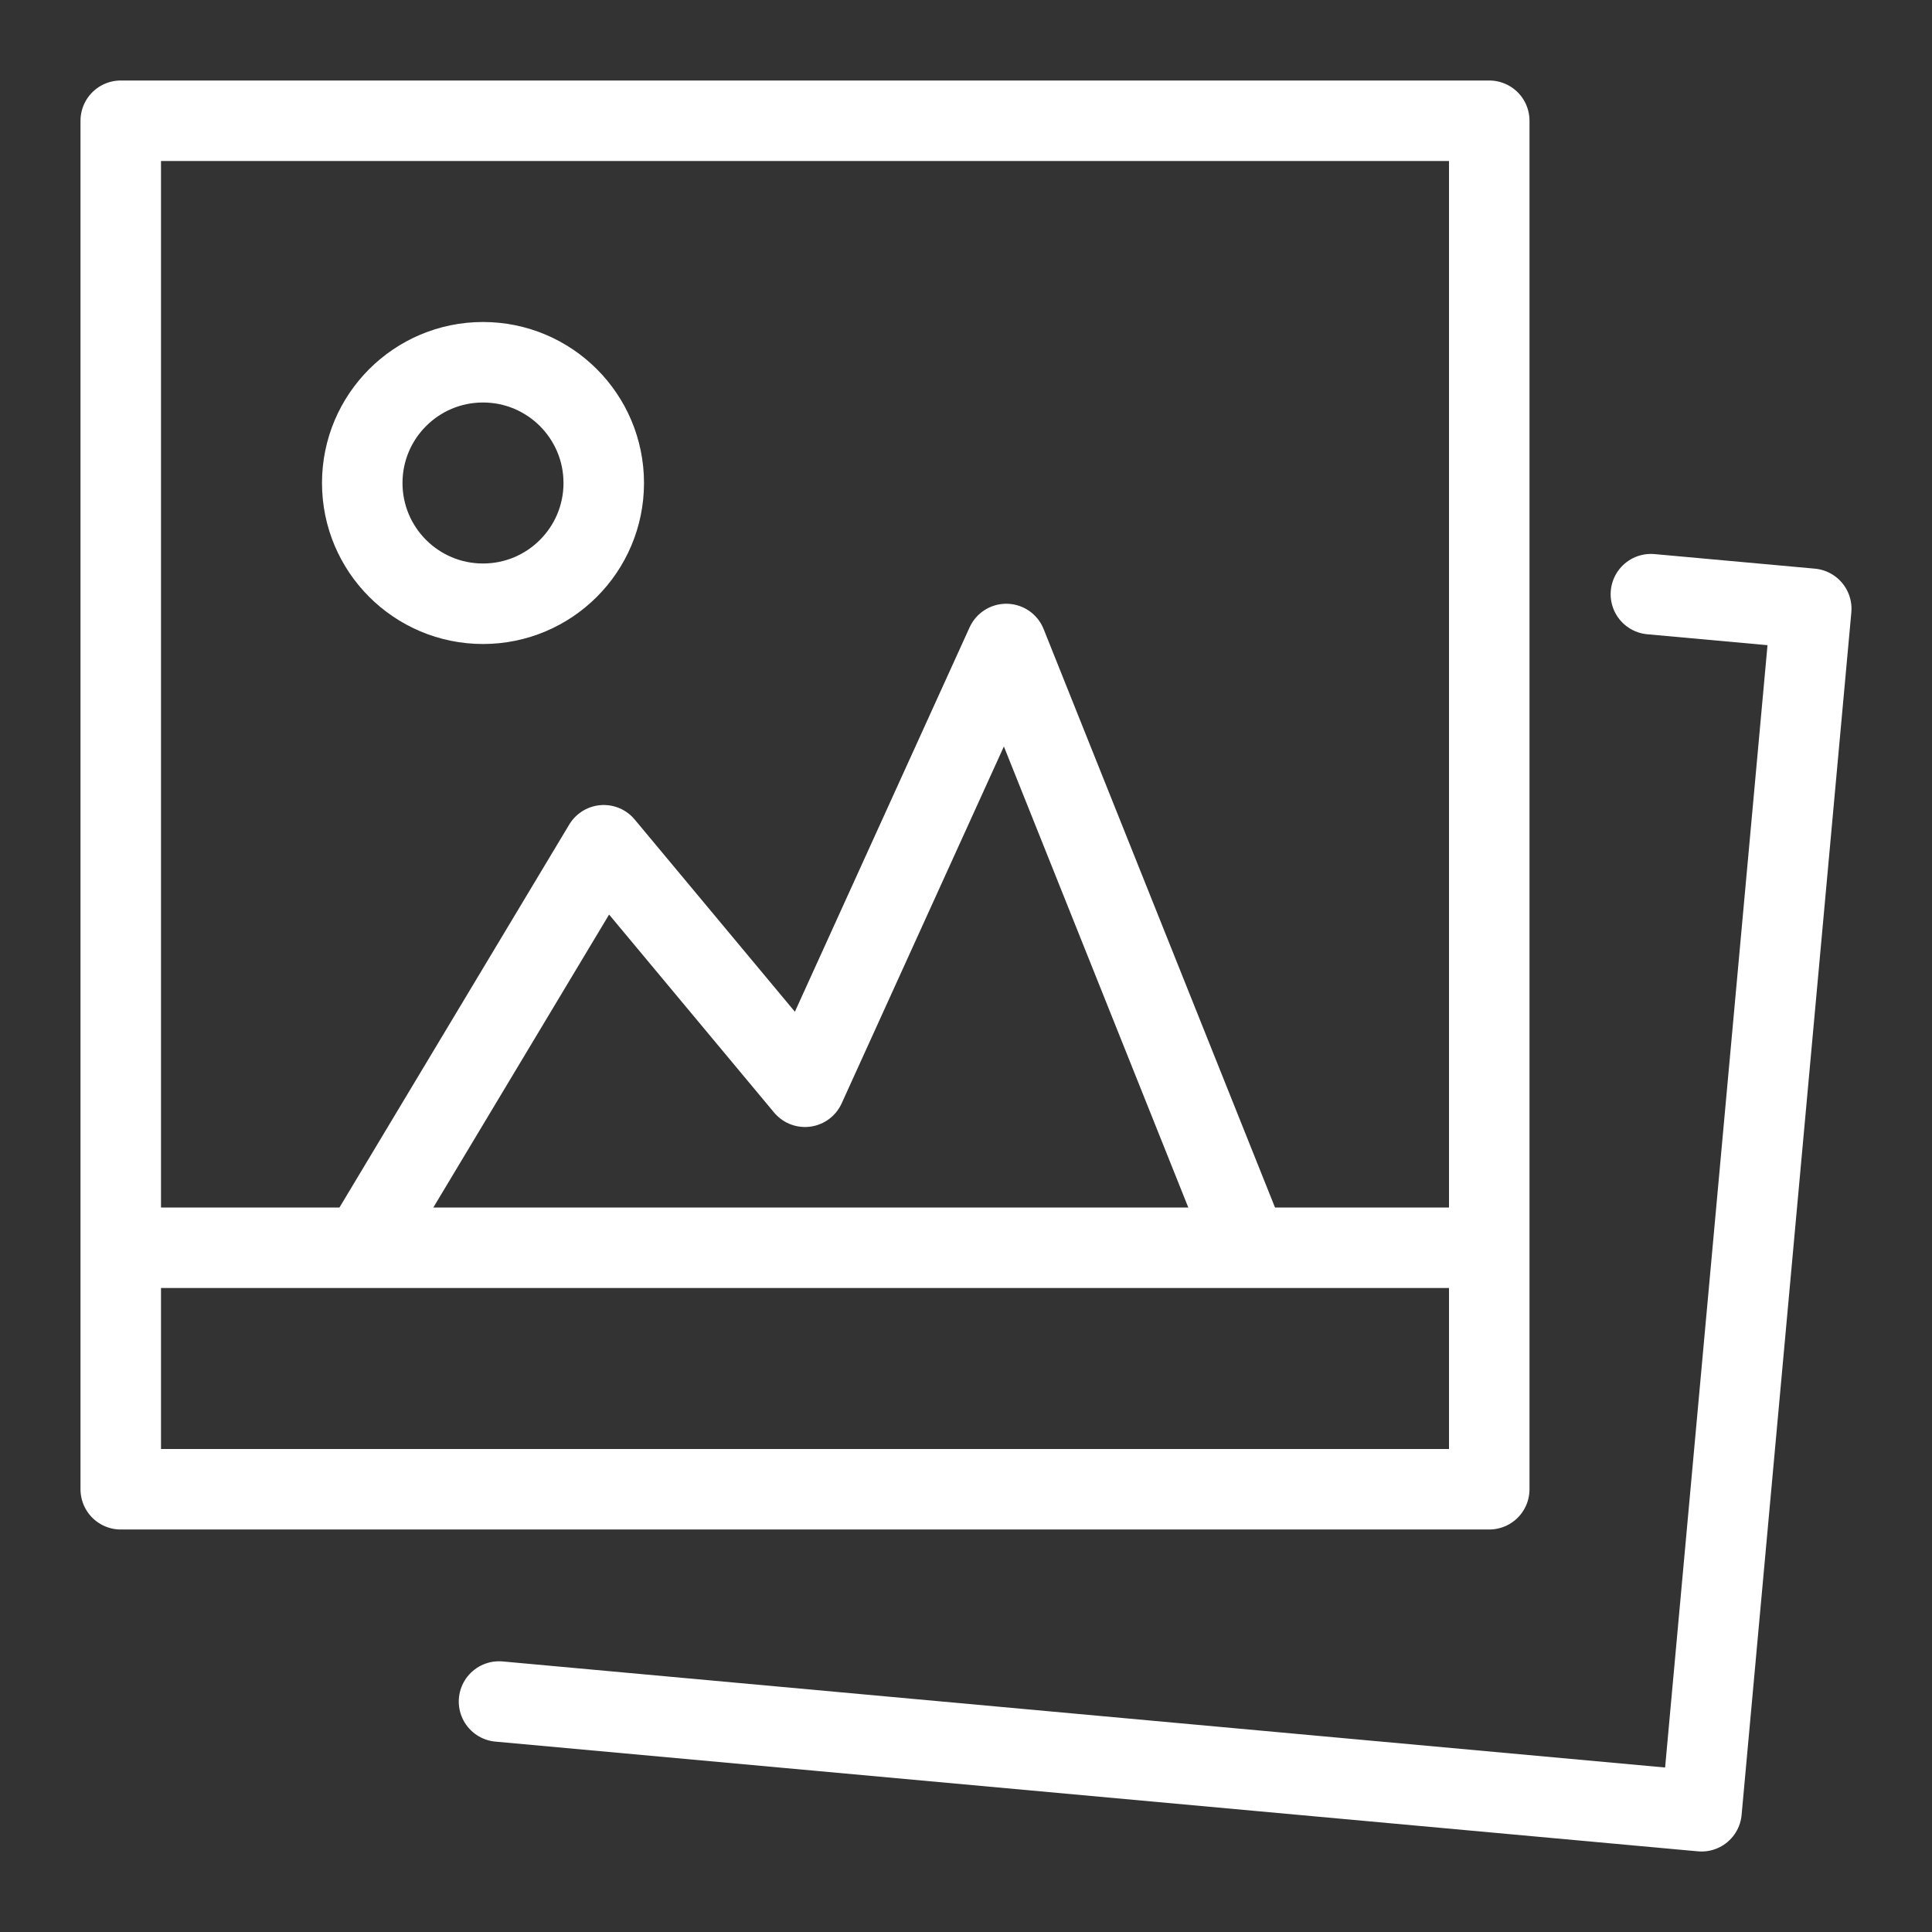
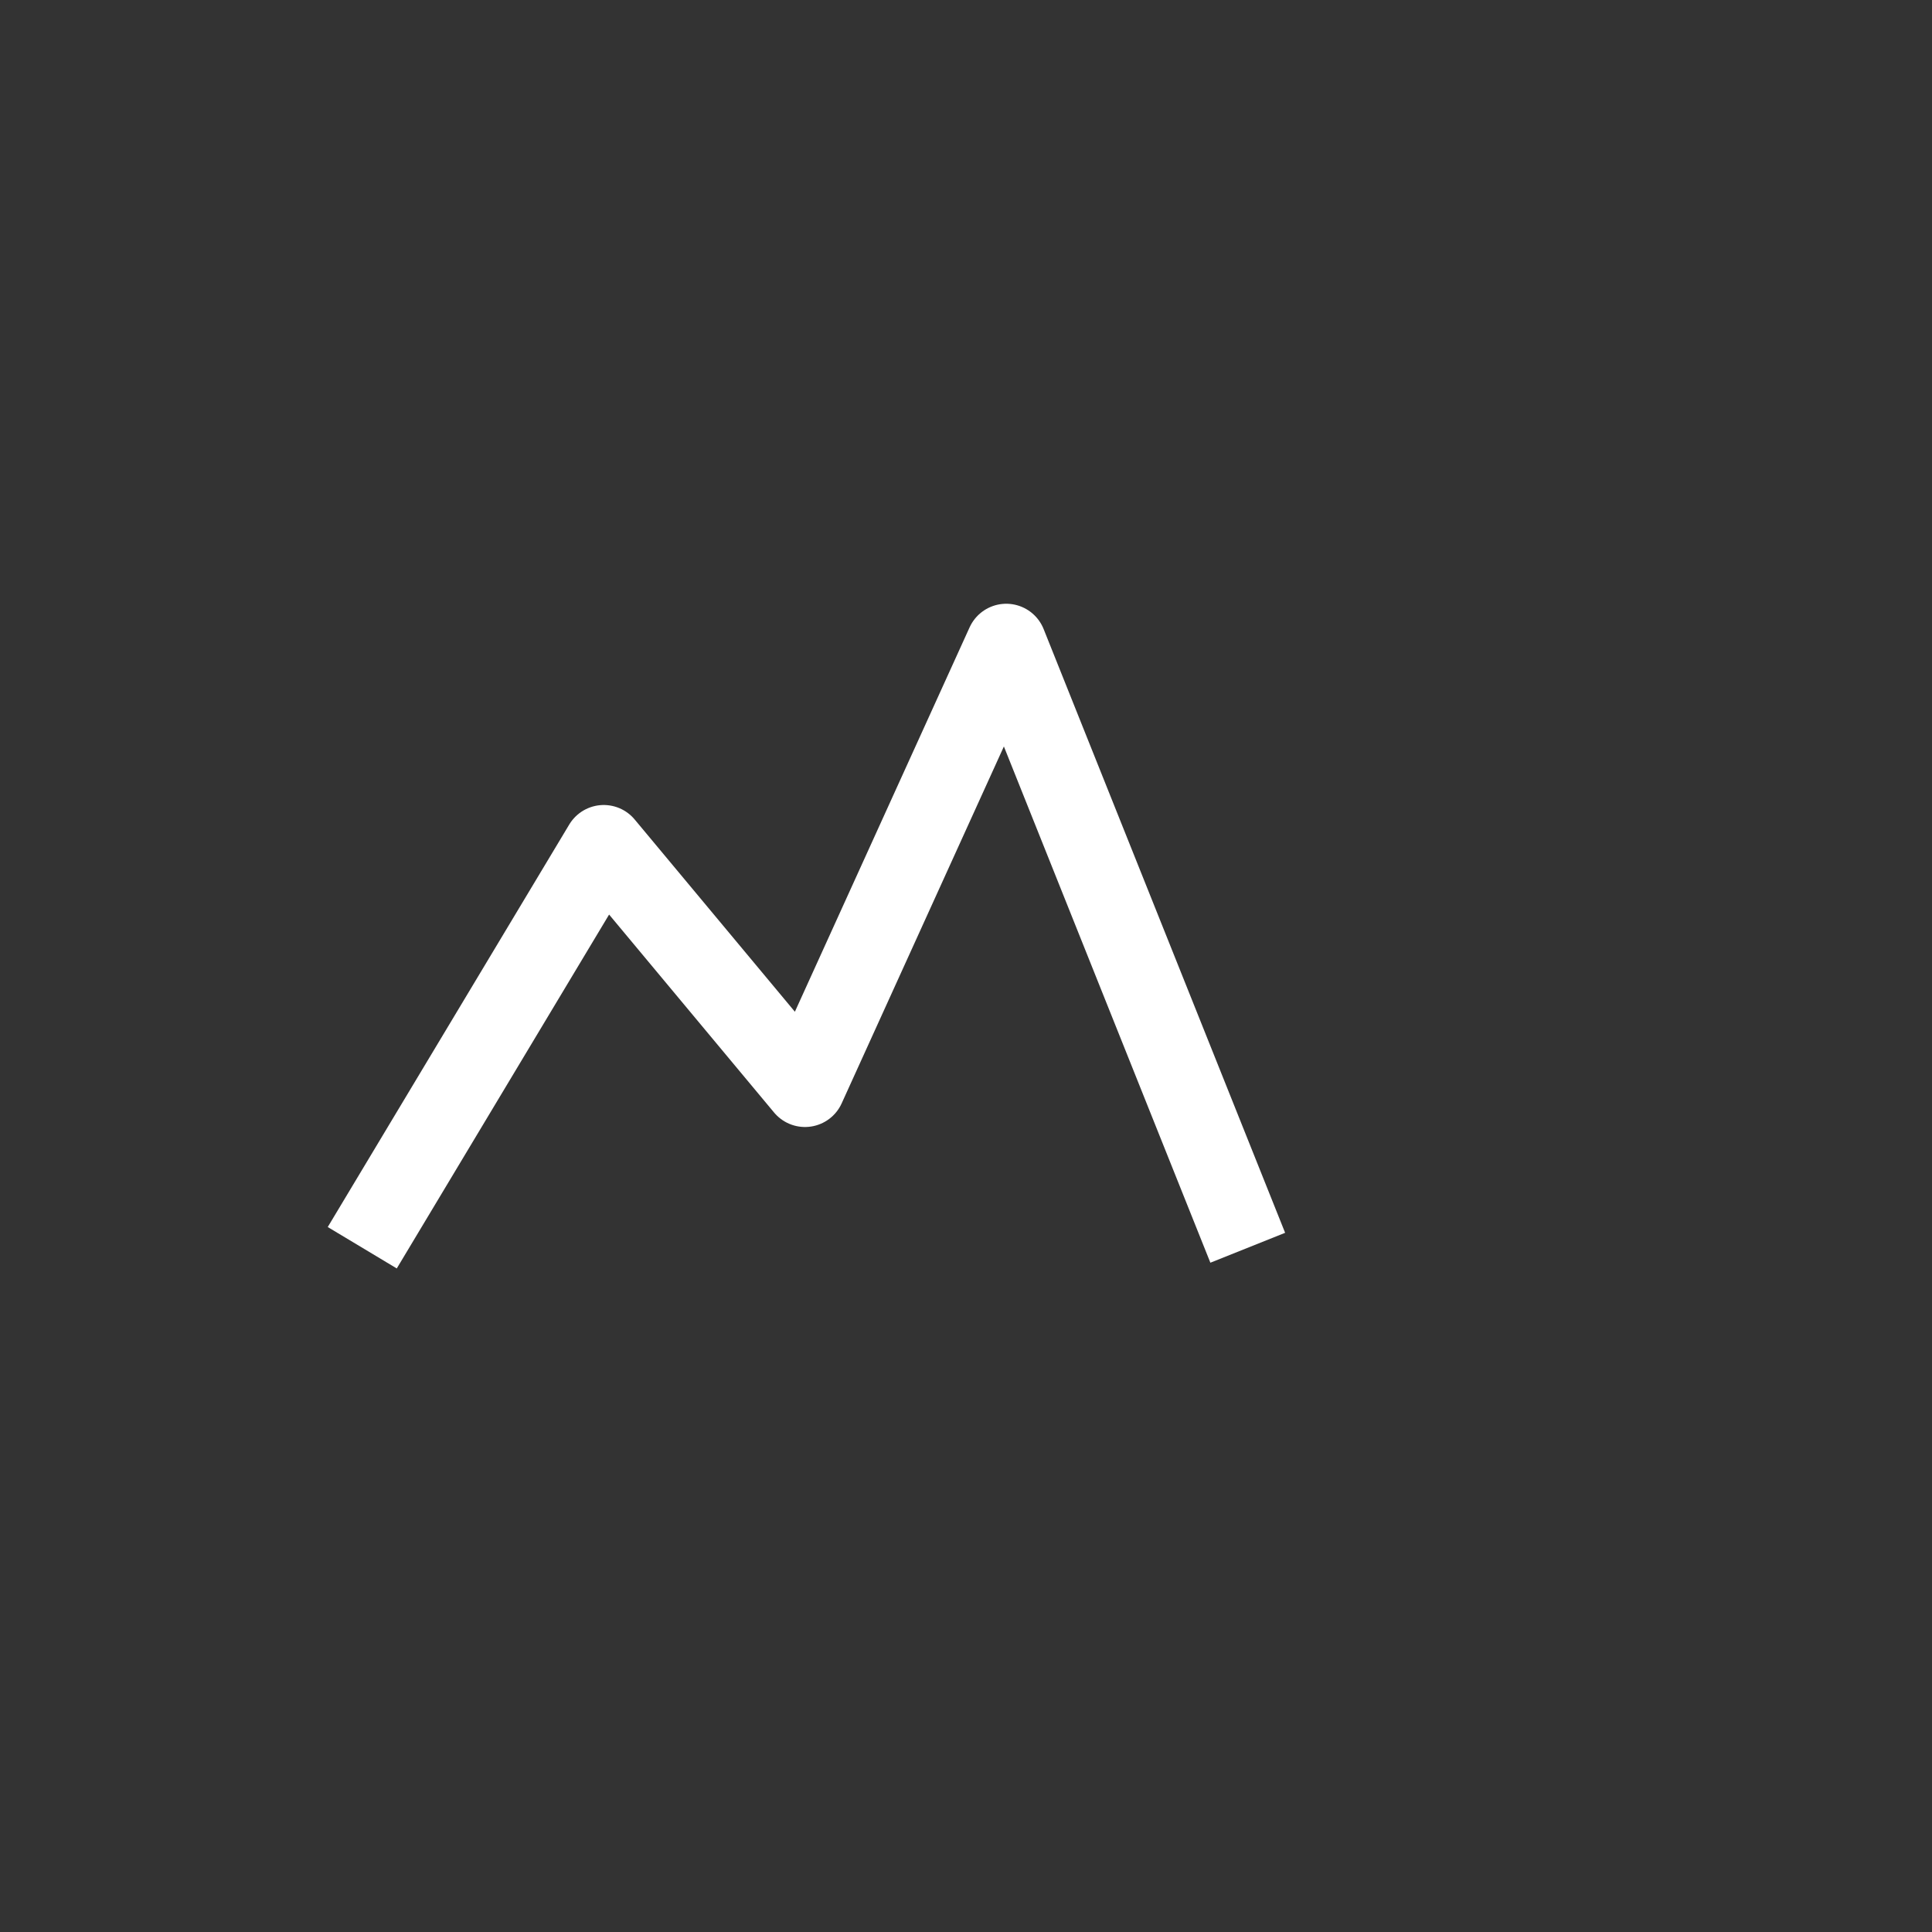
<svg xmlns="http://www.w3.org/2000/svg" version="1.1" x="0px" y="0px" width="24px" height="24px" viewBox="0 0 24 24" enable-background="new 0 0 24 24" xml:space="preserve">
  <rect x="0" y="0" width="24" height="24" fill="#333333" stroke="none" />
  <g id="Outline_Icons">
    <g>
      <polyline fill="none" stroke="#ffffff" stroke-linejoin="round" stroke-miterlimit="10" points="15.5,15.5 12.5,8 10,13.5    7.5,10.5 4.5,15.5   " />
-       <rect x="1.5" y="1.5" fill="none" stroke="#ffffff" stroke-linejoin="round" stroke-miterlimit="10" width="17" height="17" />
-       <polyline fill="none" stroke="#ffffff" stroke-linecap="round" stroke-linejoin="round" stroke-miterlimit="10" points="    20.508,7.381 22.5,7.562 21.137,22.5 6.199,21.137   " />
-       <line fill="none" stroke="#ffffff" stroke-linejoin="round" stroke-miterlimit="10" x1="1.5" y1="15.5" x2="18.5" y2="15.5" />
-       <circle fill="none" stroke="#ffffff" stroke-linejoin="round" stroke-miterlimit="10" cx="6" cy="6" r="1.5" />
    </g>
  </g>
  <g id="Invisible_Shape">
    <rect fill="none" width="24" height="24" />
  </g>
</svg>